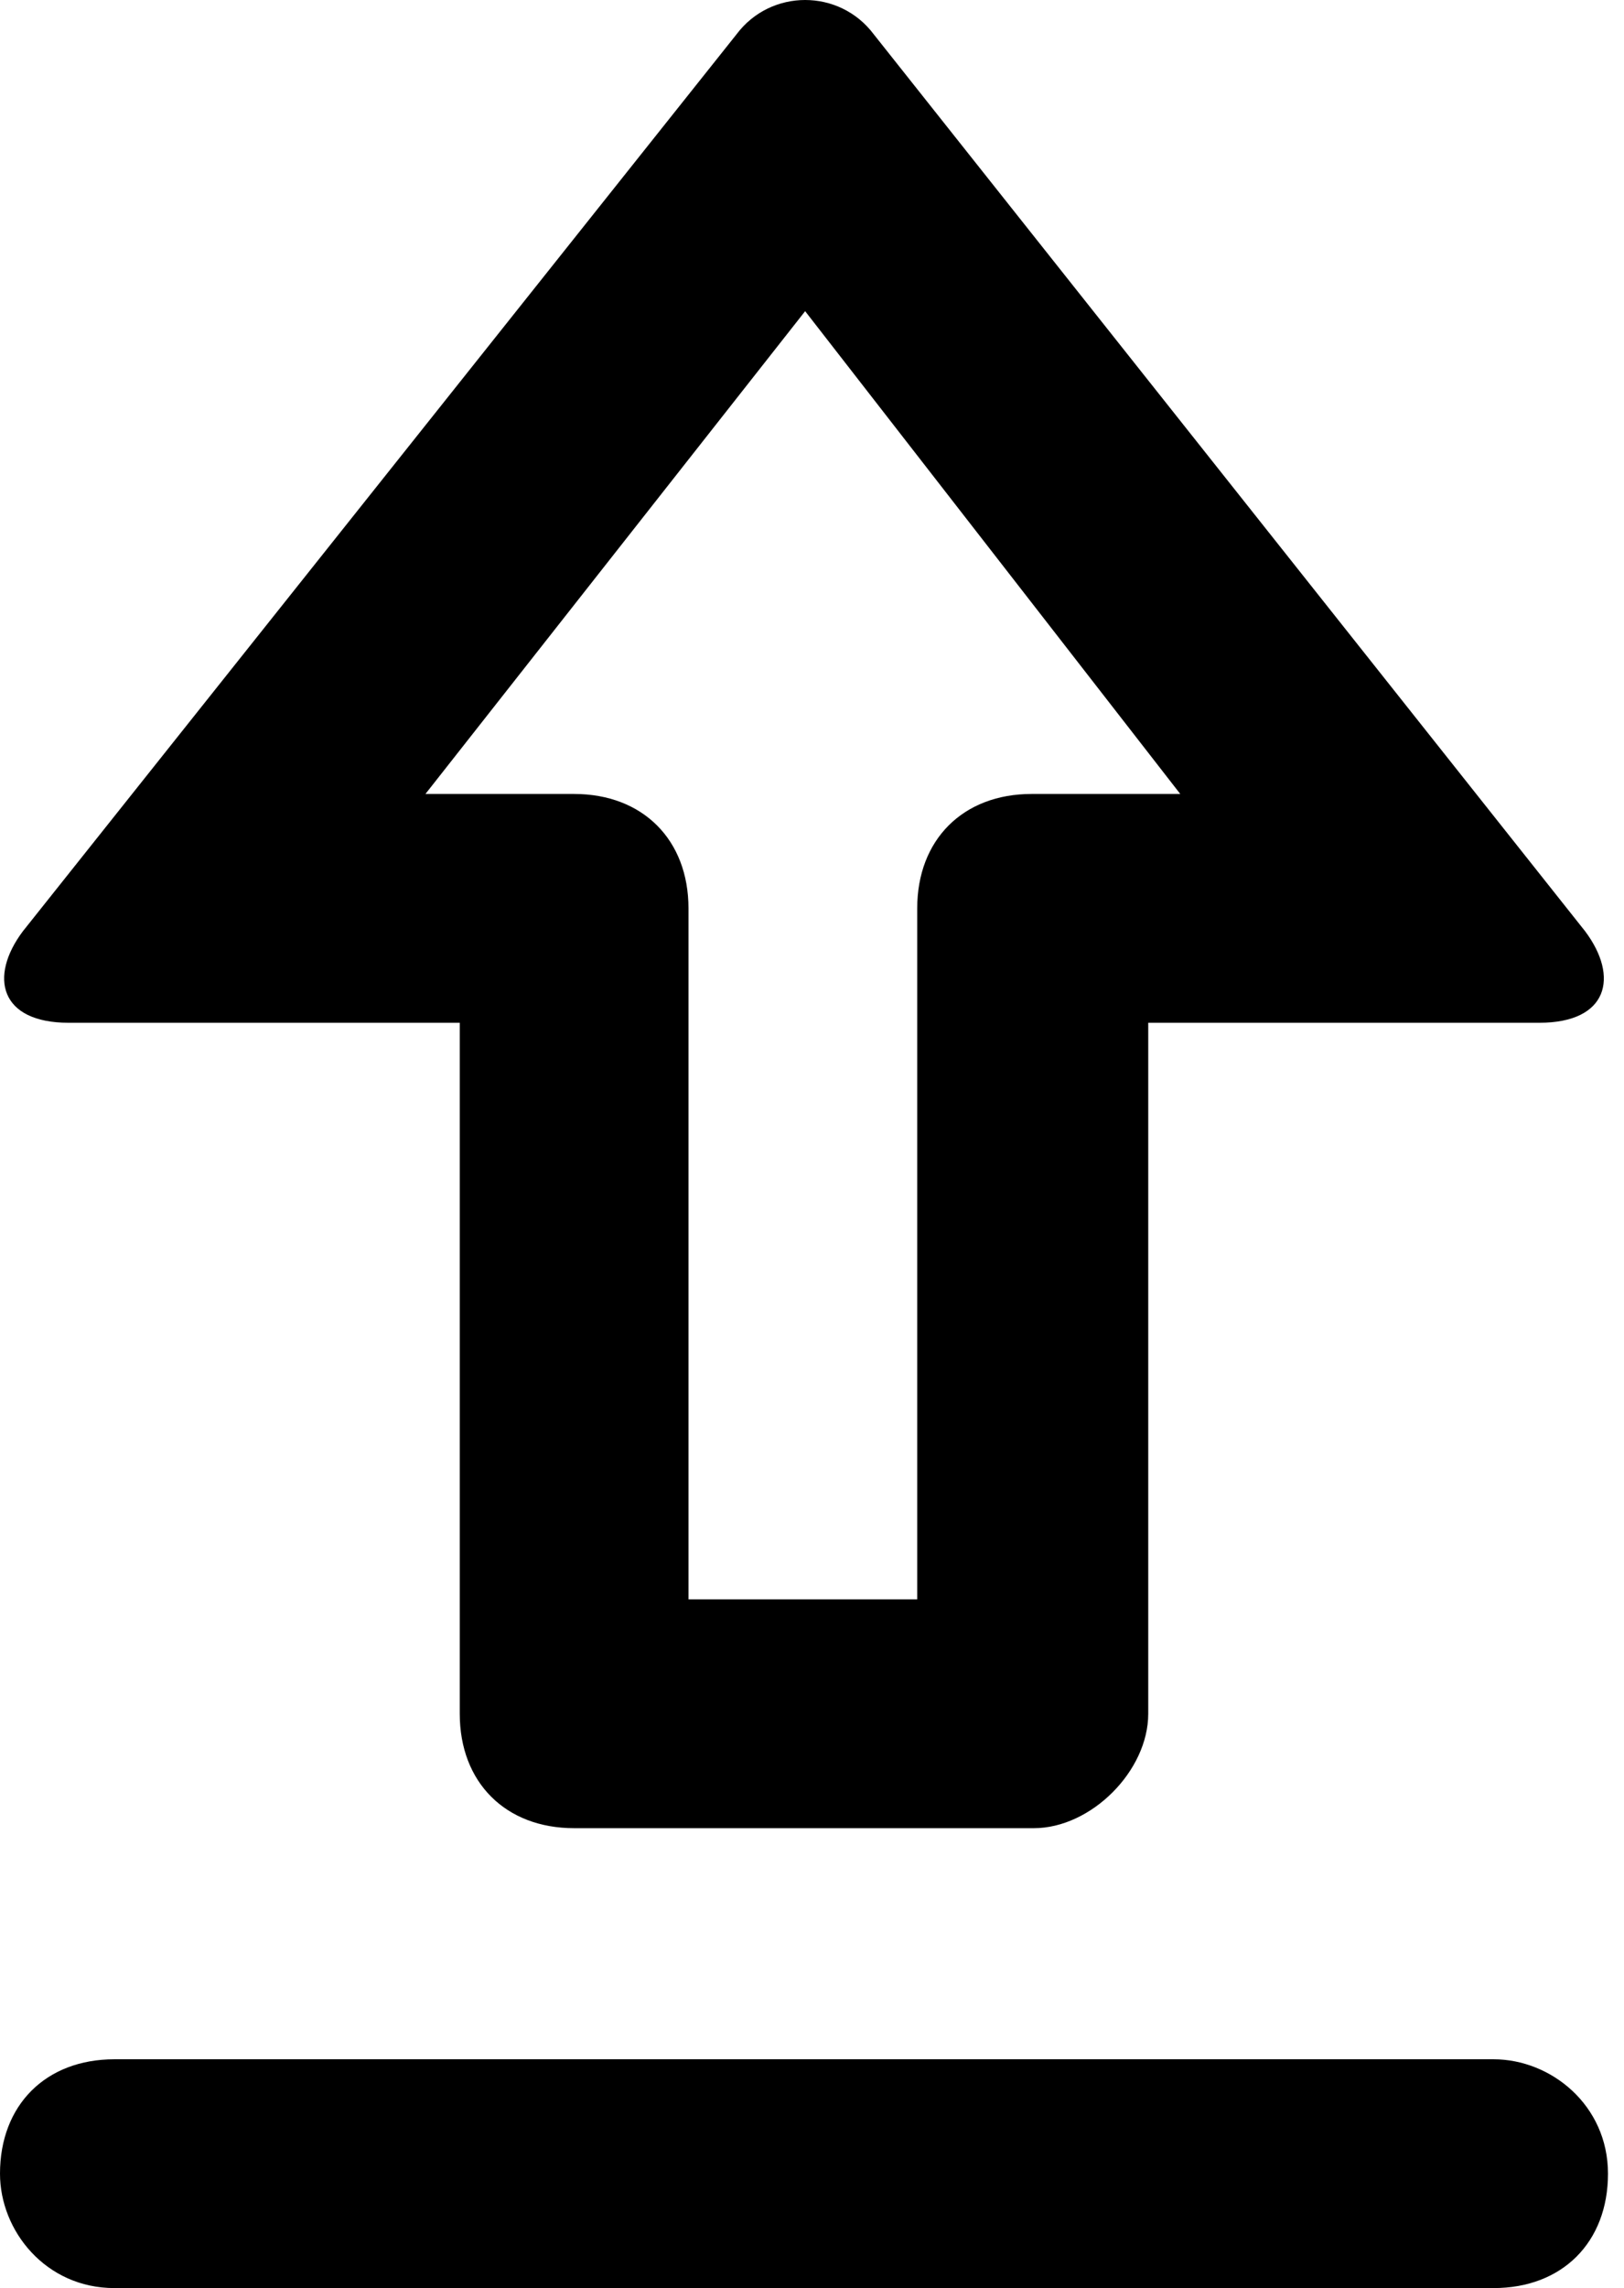
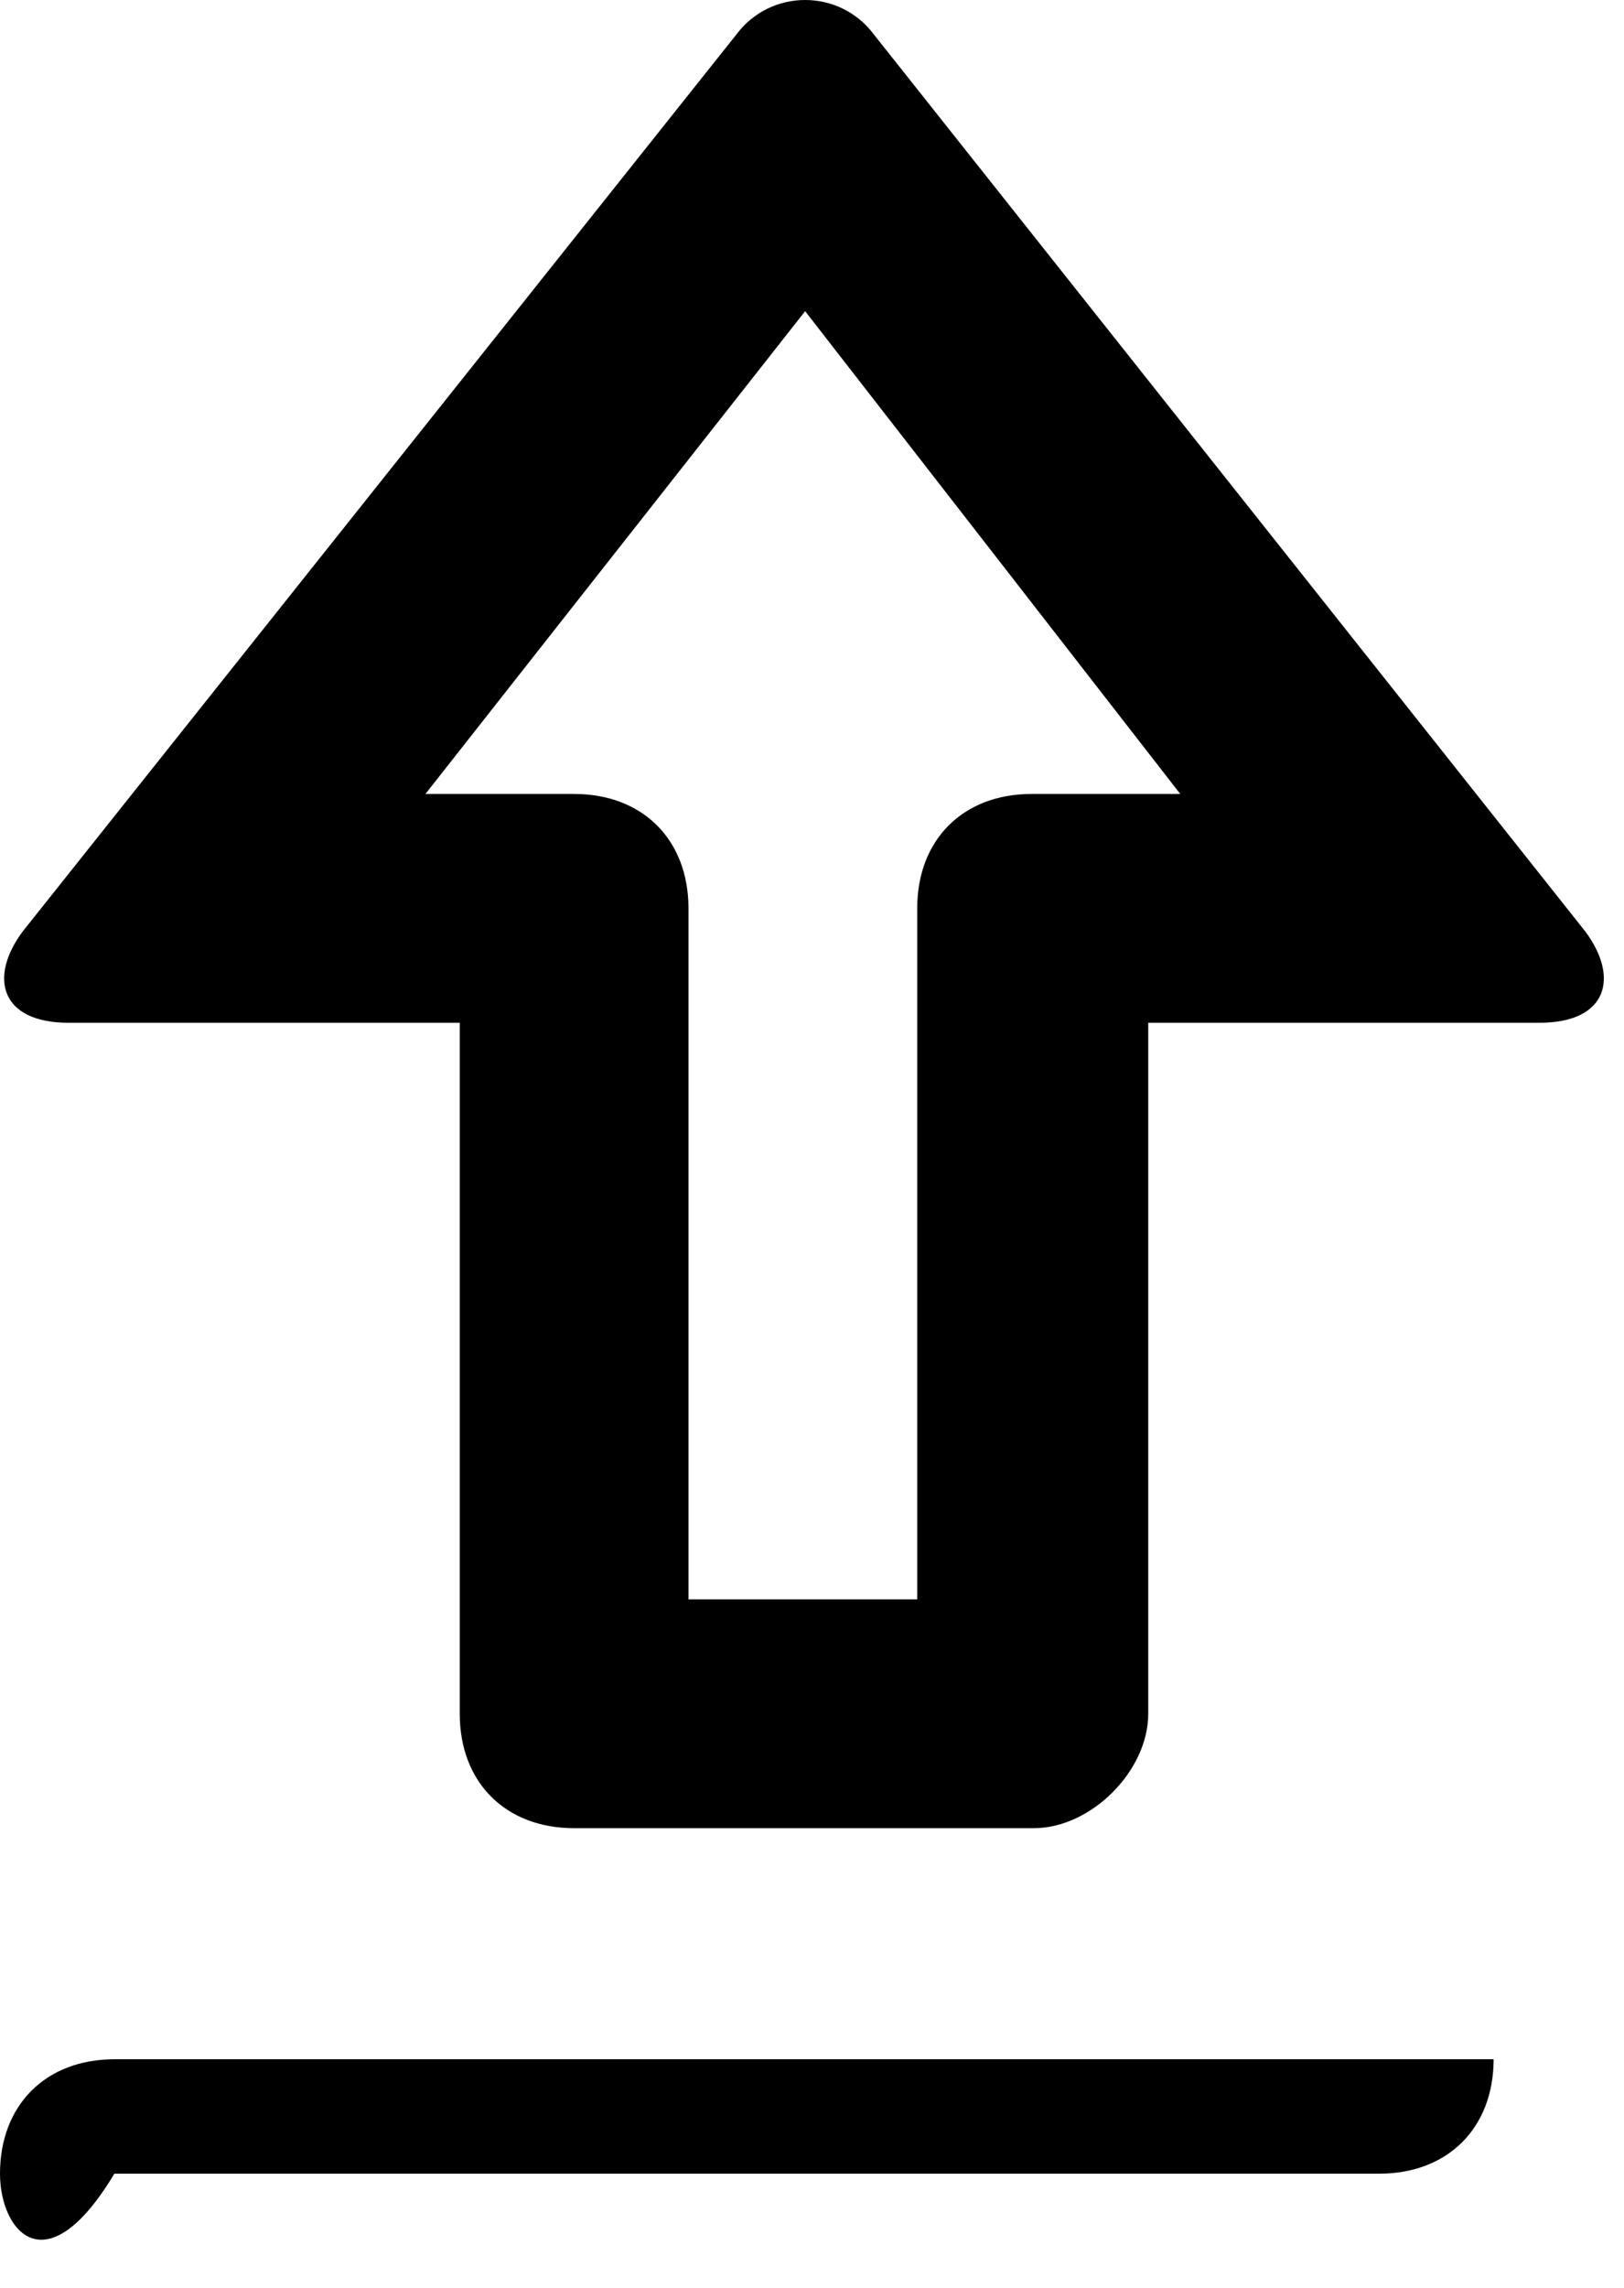
<svg xmlns="http://www.w3.org/2000/svg" version="1.1" id="Layer_1" x="0px" y="0px" viewBox="0 0 71 100" style="enable-background:new 0 0 71 100;" xml:space="preserve">
-   <path d="M0,95c0-3,2-5,5-5h60.3c2.5,0,5,2,5,5c0,3-2,5-5,5H5C2,100,0,97.5,0,95z M50.2,44.7v30.2c0,2.5-2.5,5-5,5H25.1c-3,0-5-2-5-5  V44.7H3c-3,0-3.5-2-2-4L32.2,1.5c1.5-2,4.5-2,6,0l31.1,39.2c1.5,2,1,4-2,4H50.2z M25.1,34.7c3,0,5,2,5,5v30.2h10V39.7c0-3,2-5,5-5  h6.5L35.2,13.6L18.6,34.7H25.1z" />
+   <path d="M0,95c0-3,2-5,5-5h60.3c0,3-2,5-5,5H5C2,100,0,97.5,0,95z M50.2,44.7v30.2c0,2.5-2.5,5-5,5H25.1c-3,0-5-2-5-5  V44.7H3c-3,0-3.5-2-2-4L32.2,1.5c1.5-2,4.5-2,6,0l31.1,39.2c1.5,2,1,4-2,4H50.2z M25.1,34.7c3,0,5,2,5,5v30.2h10V39.7c0-3,2-5,5-5  h6.5L35.2,13.6L18.6,34.7H25.1z" />
</svg>